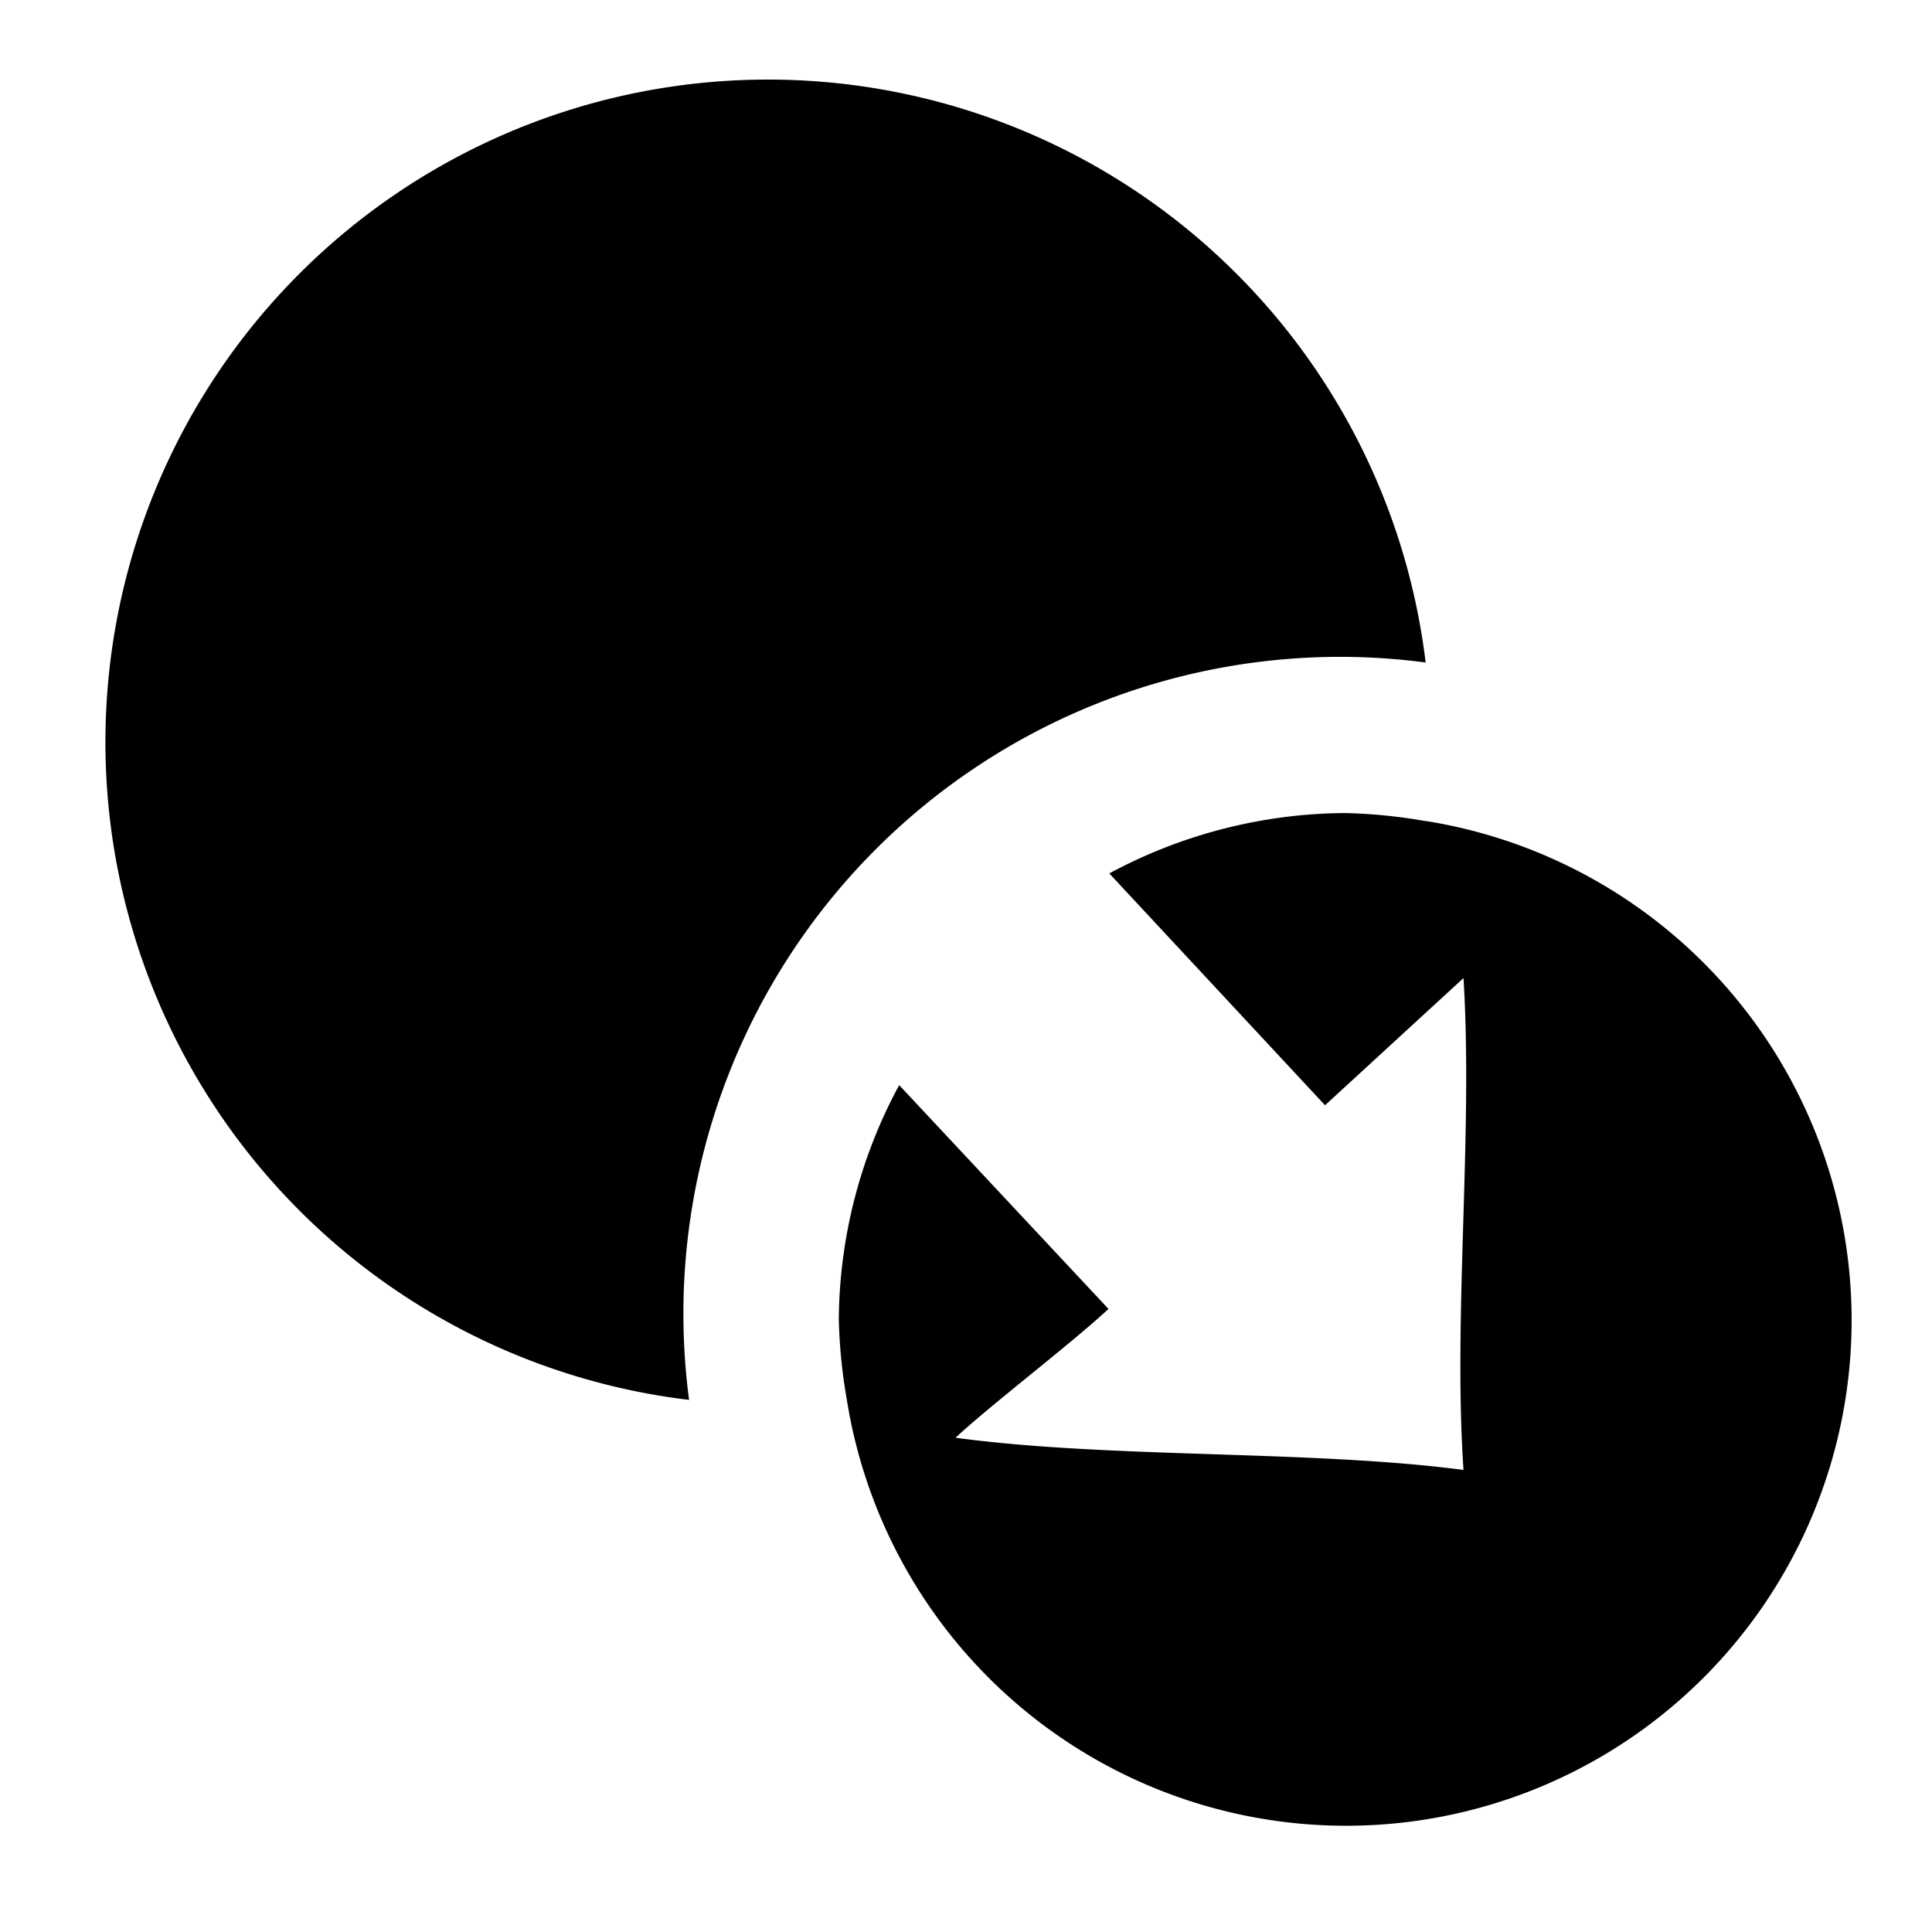
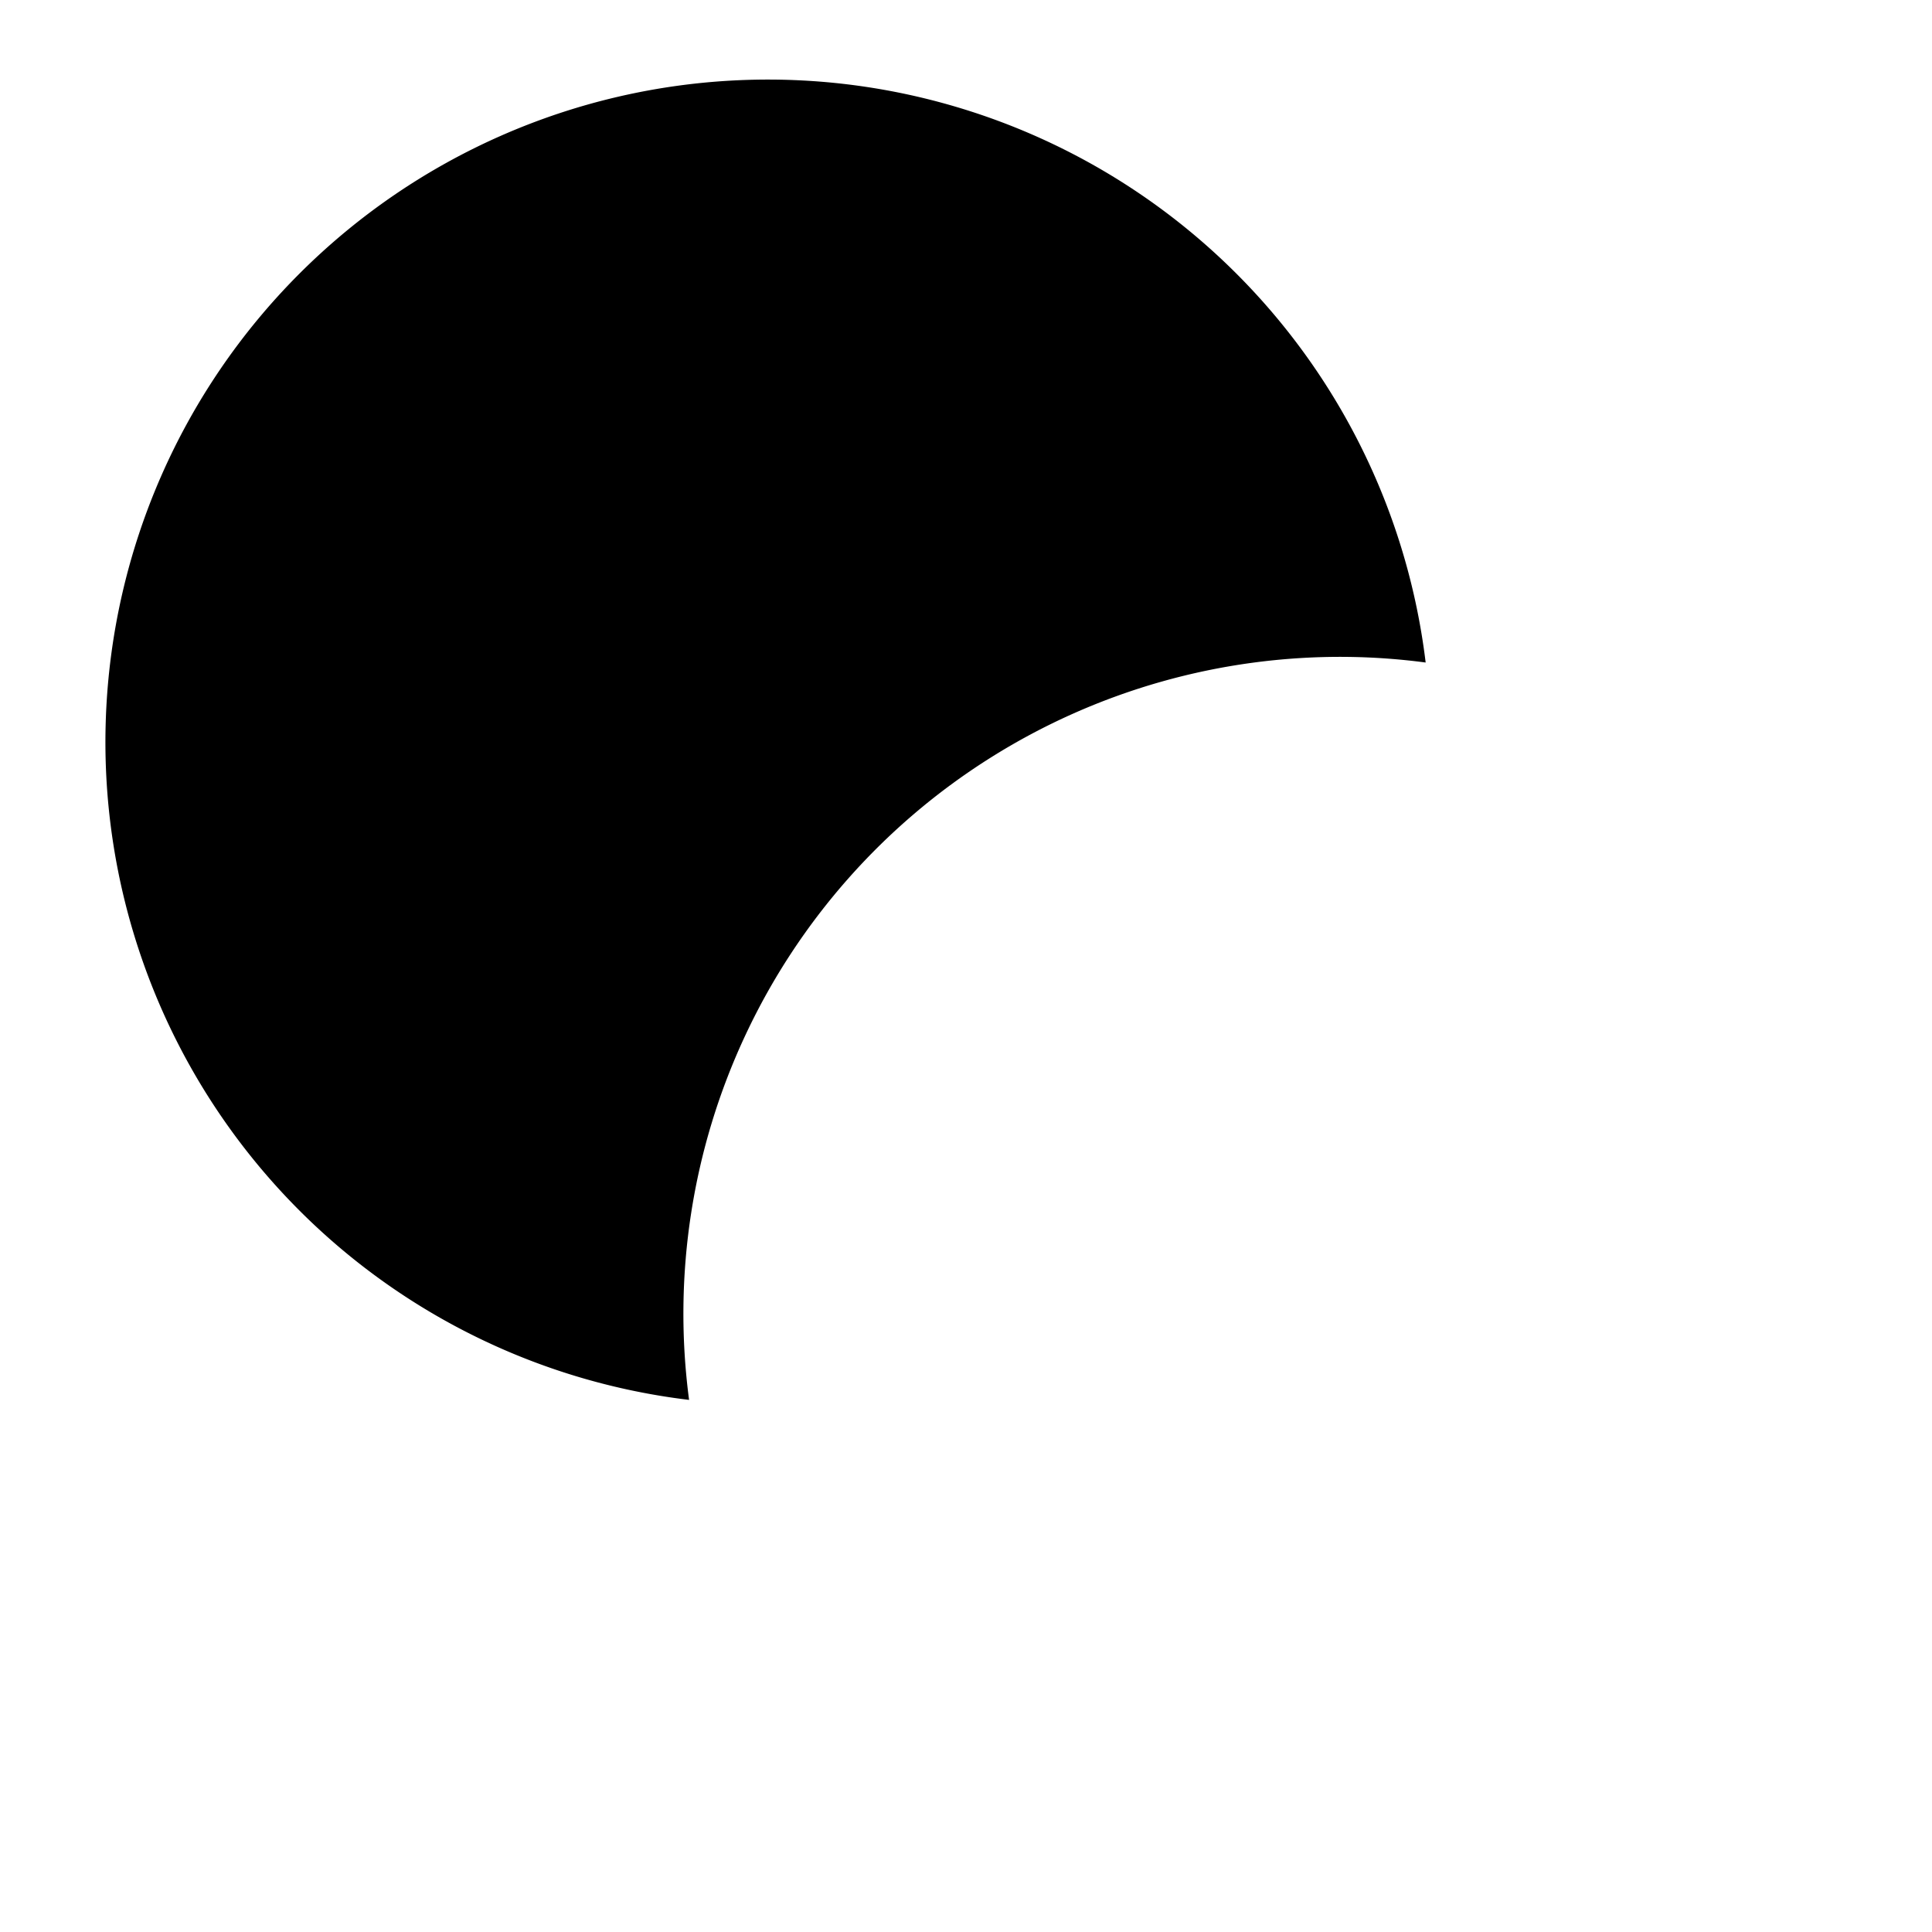
<svg xmlns="http://www.w3.org/2000/svg" id="Layer_1" data-name="Layer 1" width="24" height="24" viewBox="0 0 24 24">
  <path d="M16.71,8.16a8.09,8.09,0,0,1,1,.07,8.23,8.23,0,1,0-9.15,9.16,8.16,8.16,0,0,1,8.16-9.23Z" />
-   <path d="M17.71,10.2a6.64,6.64,0,0,0-1-.1,6.25,6.25,0,0,0-2.93.75l2.68,2.88,1.72-1.58c.12,1.94-.13,4.19,0,6.11-1.91-.25-4.39-.14-6.31-.4.44-.41,1.45-1.18,1.9-1.6l-2.6-2.78a6.2,6.2,0,0,0-.75,2.91,6.64,6.64,0,0,0,.1,1,6.28,6.28,0,1,0,7.2-7.19Z" />
</svg>